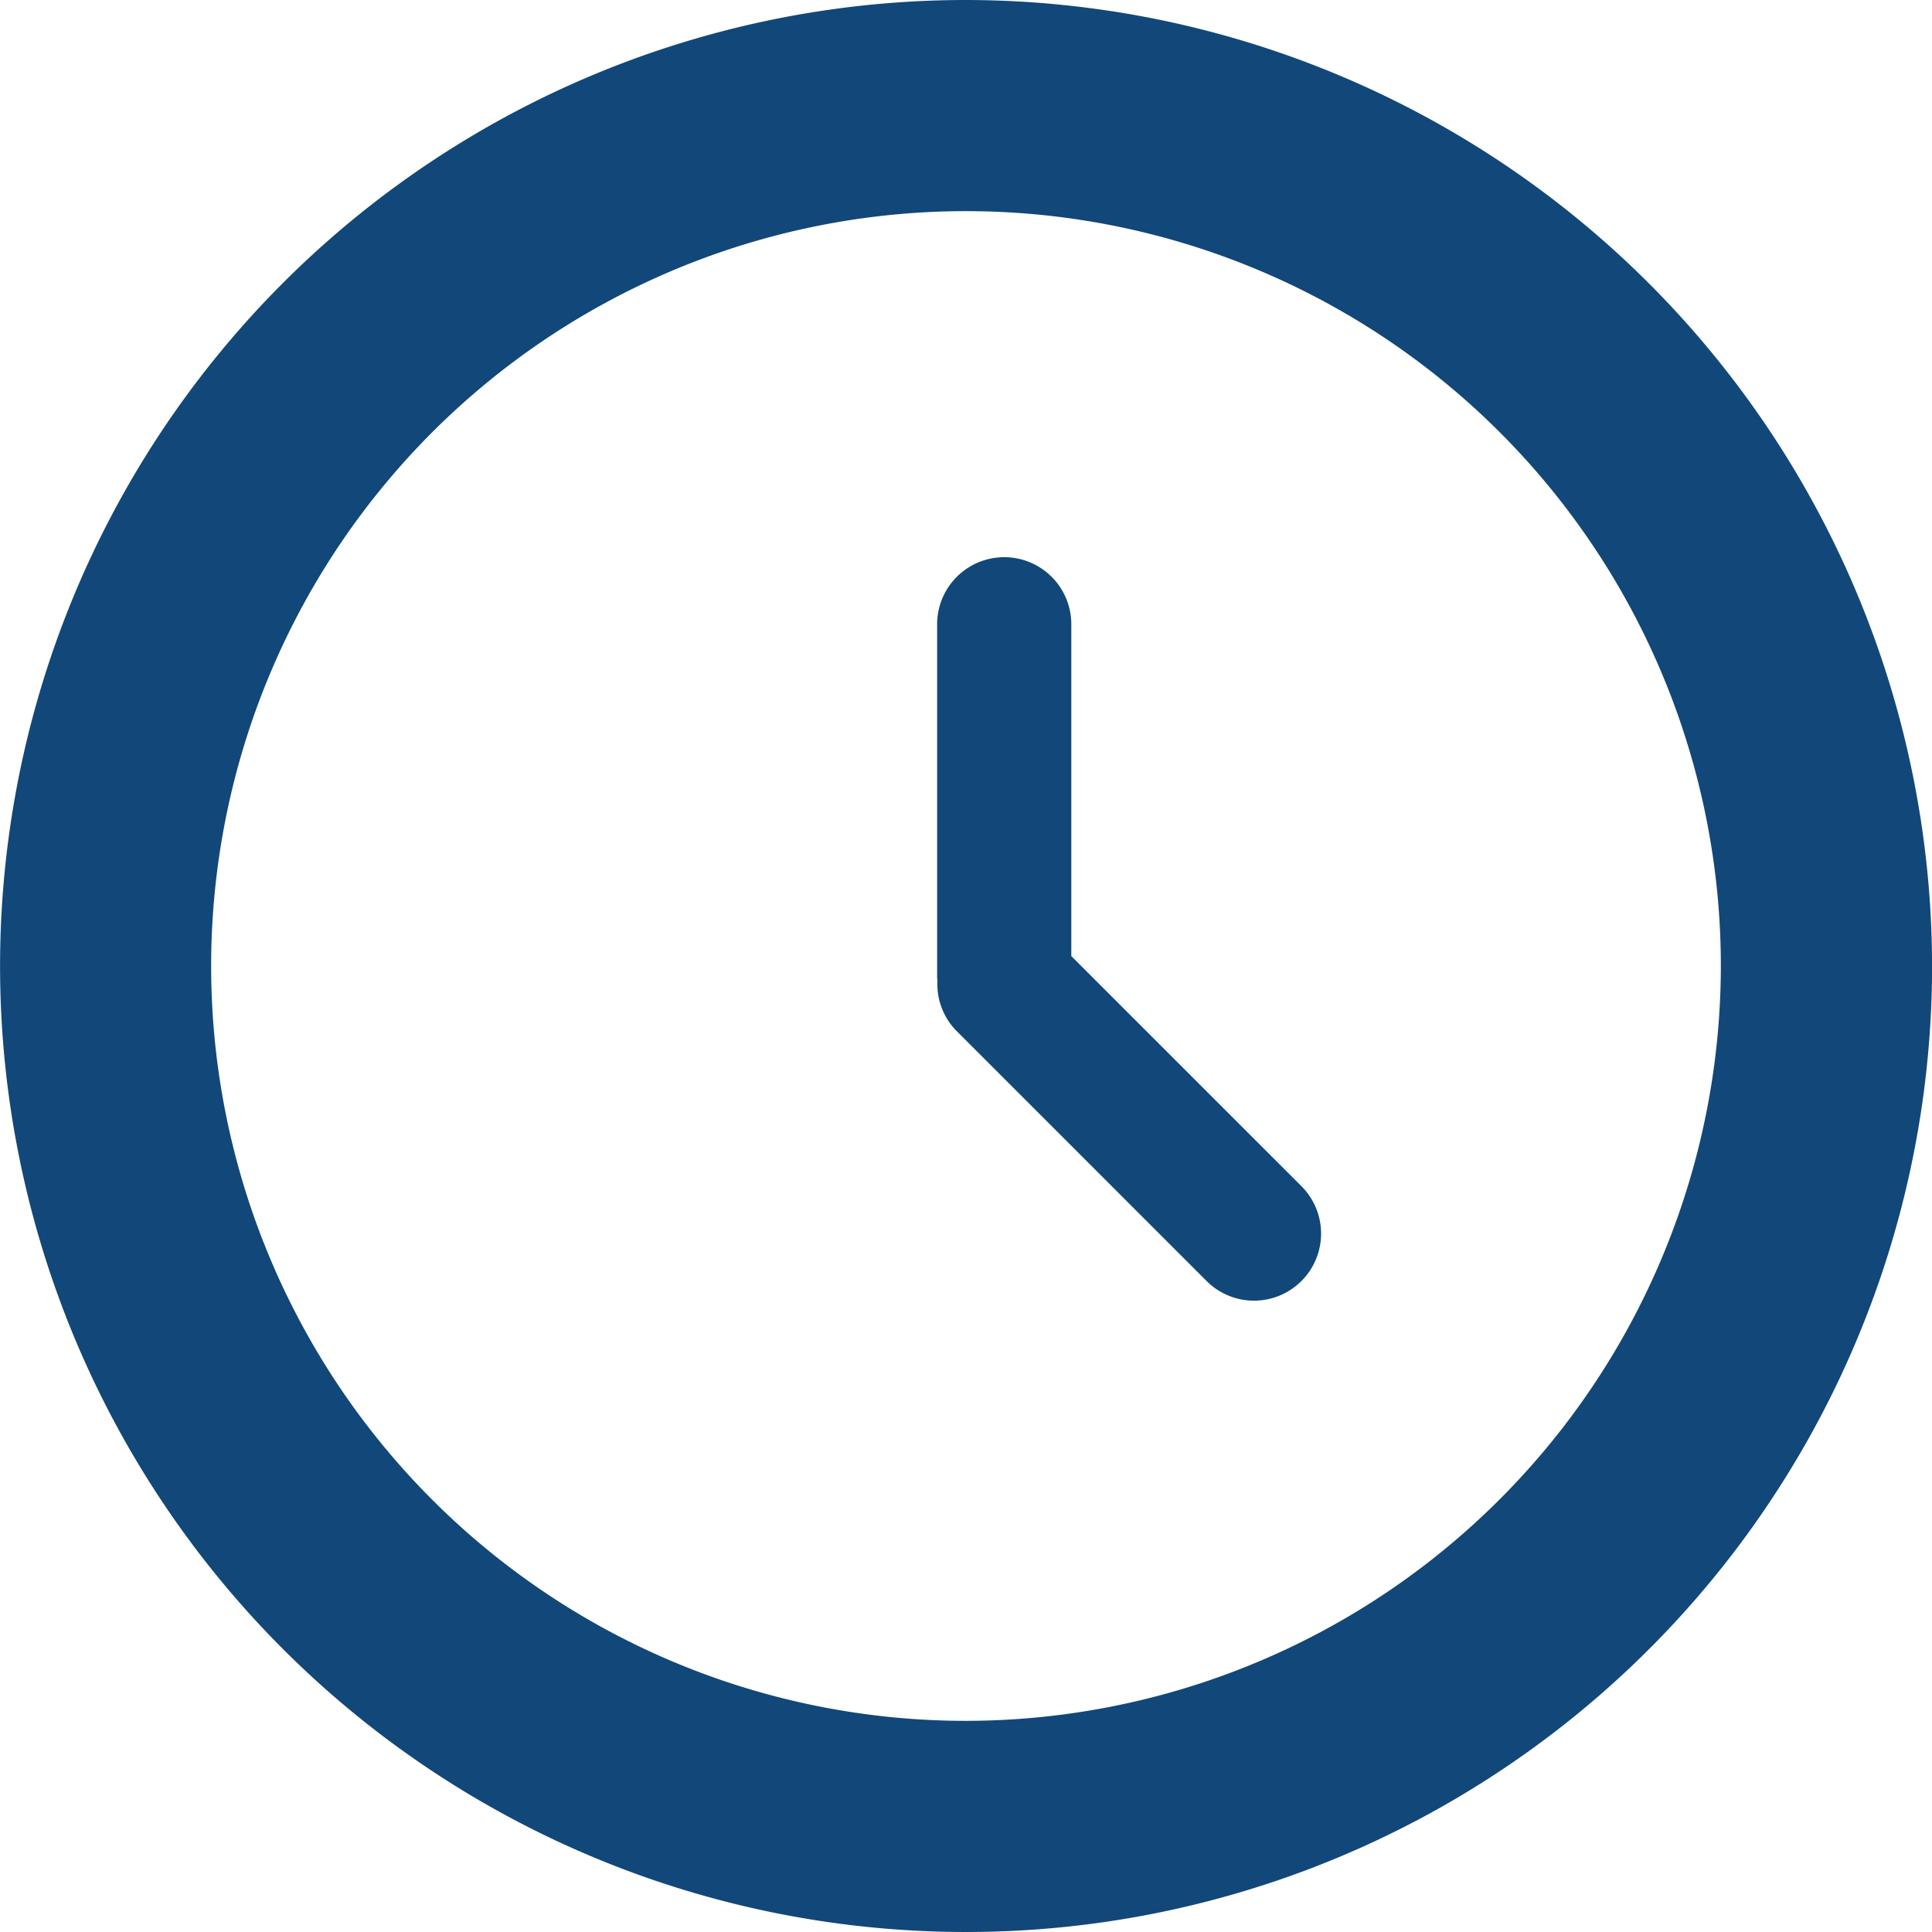
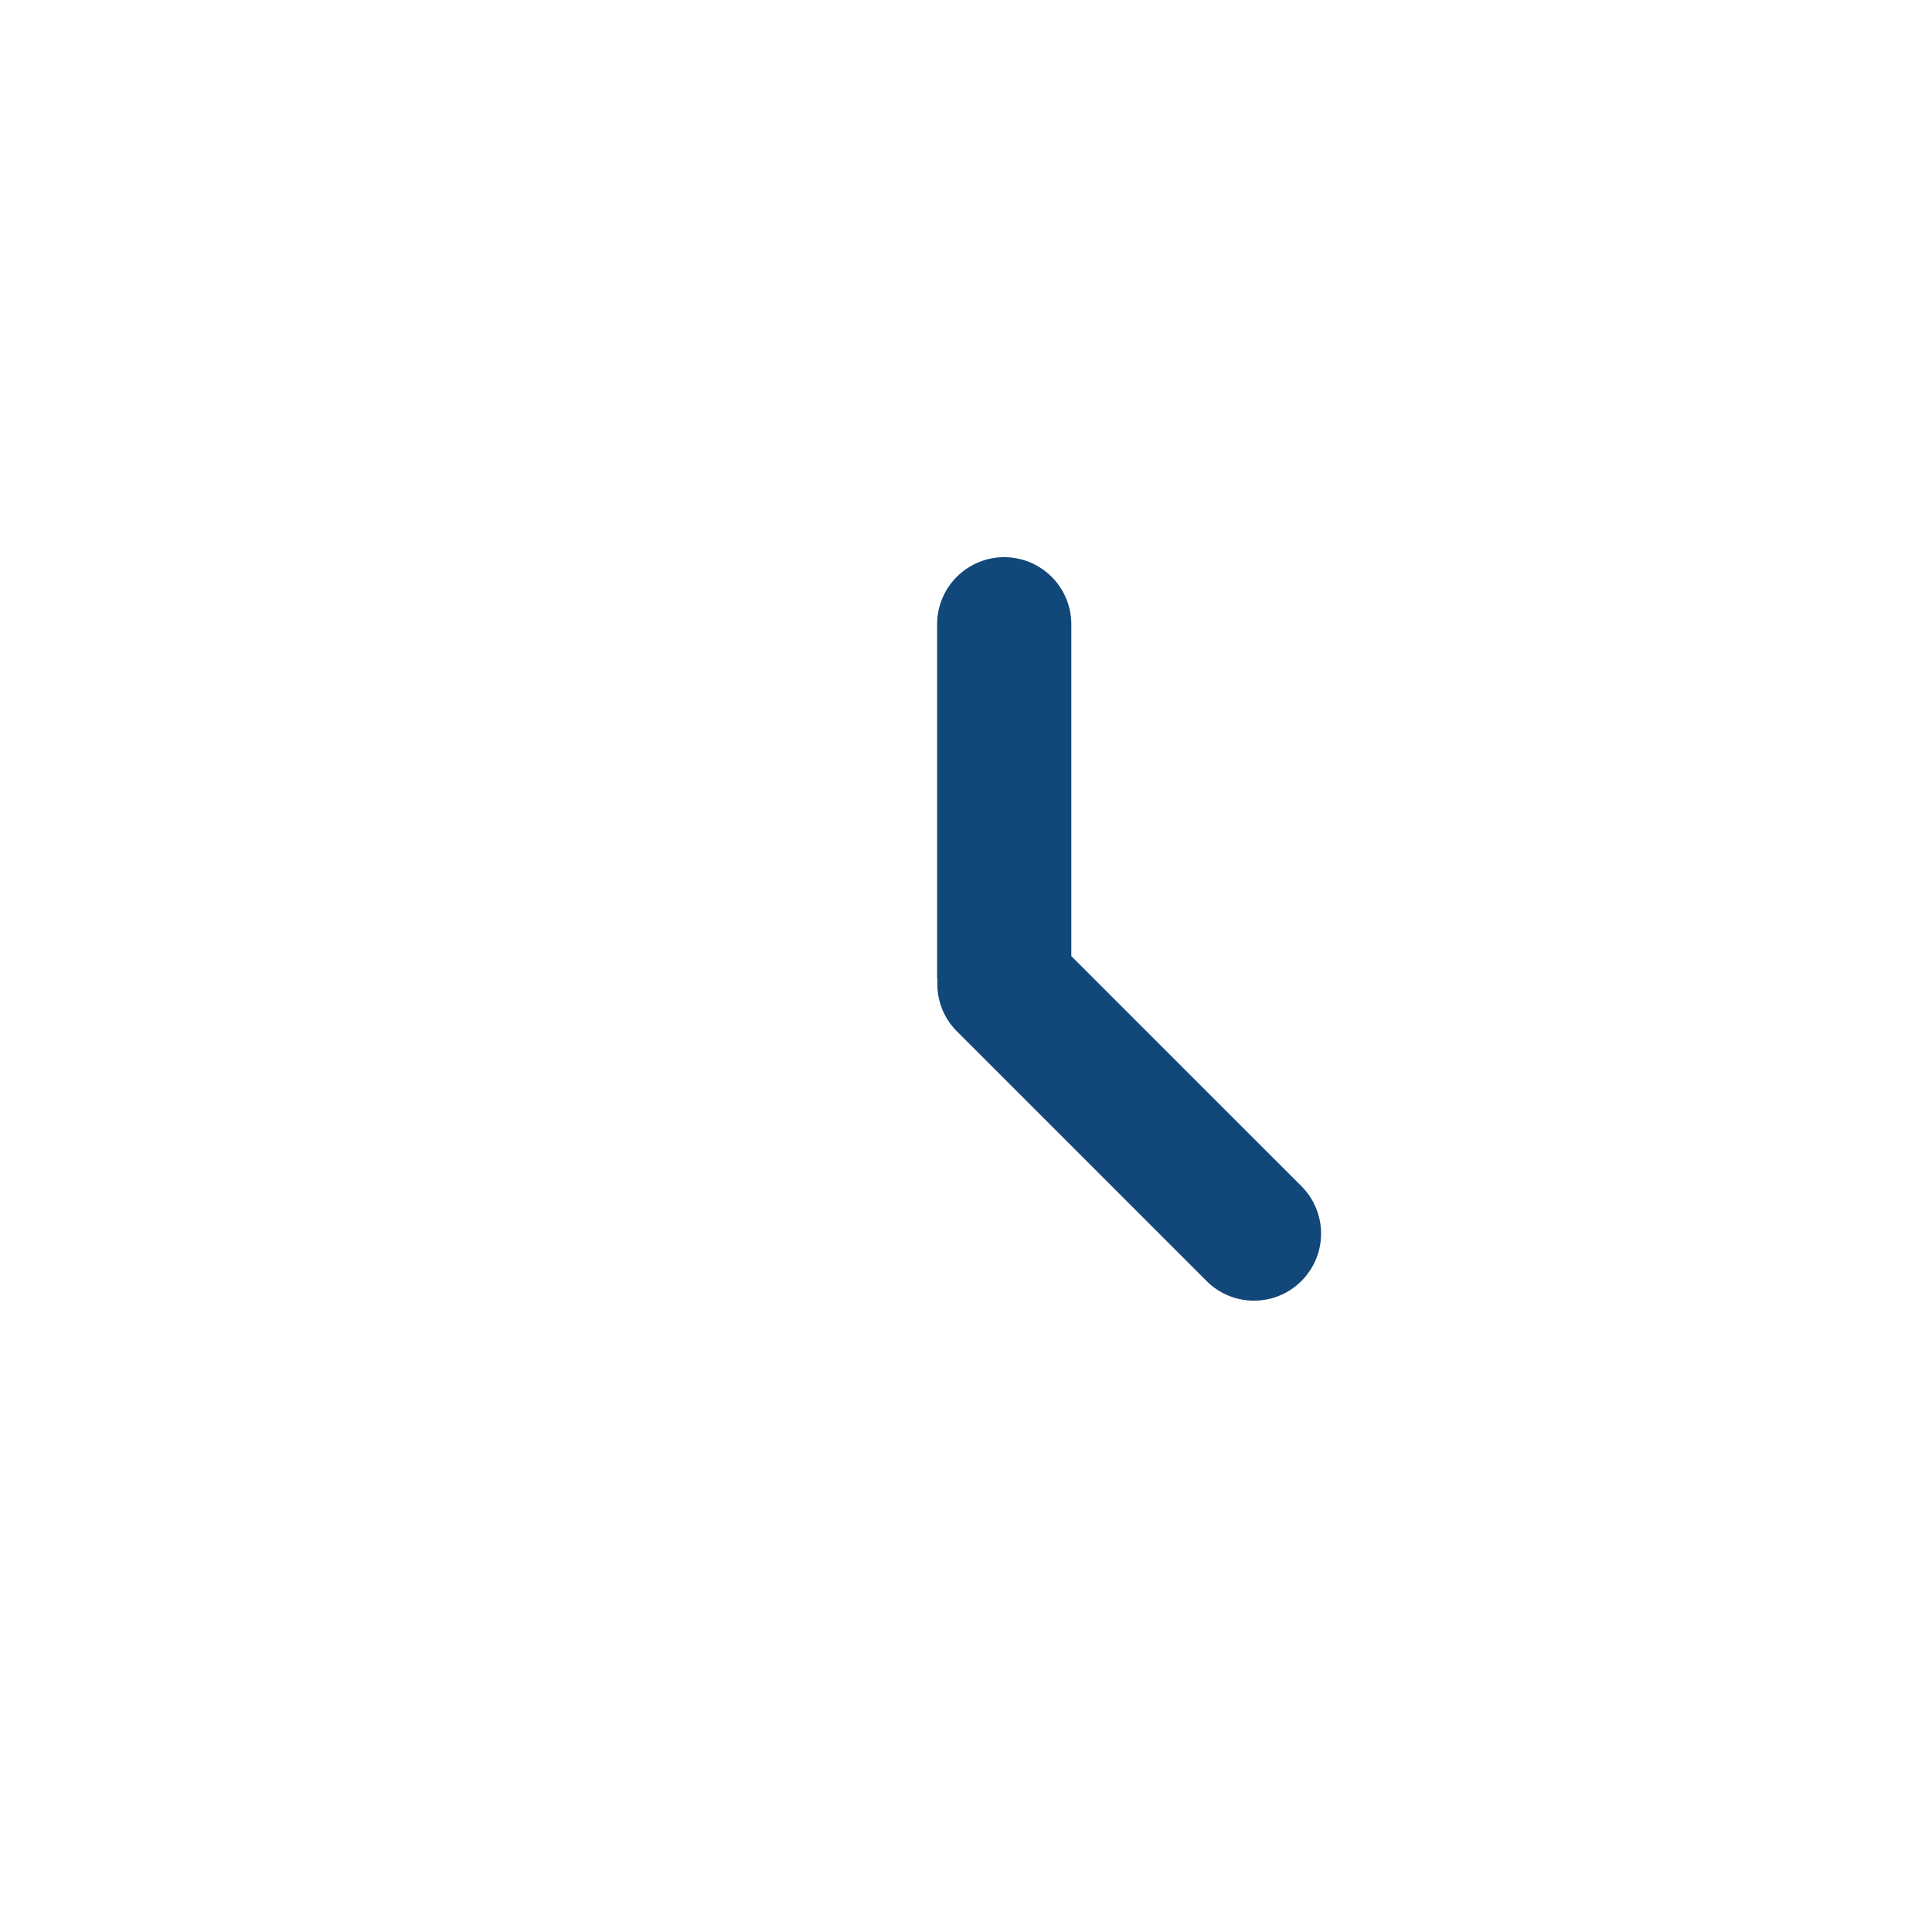
<svg xmlns="http://www.w3.org/2000/svg" width="55" height="55" viewBox="0 0 55 55">
  <g id="Icon_Clock" transform="translate(-1672.216 -1643.032)">
-     <path id="Tracé_12674" data-name="Tracé 12674" d="M1699.718,1643.032a27.5,27.5,0,1,0,27.5,27.5,27.532,27.532,0,0,0-27.5-27.5Zm0,48.989a21.489,21.489,0,1,1,21.487-21.487,21.512,21.512,0,0,1-21.487,21.487Zm0,0" fill="#124779" />
-     <path id="Tracé_12675" data-name="Tracé 12675" d="M3216.064,2489.552v-9.446a1.91,1.91,0,0,0-3.82,0v10.054c0,.031.007.06.01.089a1.892,1.892,0,0,0,.551,1.443l7.11,7.11a1.909,1.909,0,0,0,2.7-2.7Zm0,0" transform="translate(-1513.35 -819.302)" fill="#124779" />
+     <path id="Tracé_12675" data-name="Tracé 12675" d="M3216.064,2489.552v-9.446a1.91,1.91,0,0,0-3.82,0v10.054c0,.031.007.06.01.089a1.892,1.892,0,0,0,.551,1.443l7.11,7.11a1.909,1.909,0,0,0,2.7-2.7Z" transform="translate(-1513.35 -819.302)" fill="#124779" />
  </g>
</svg>